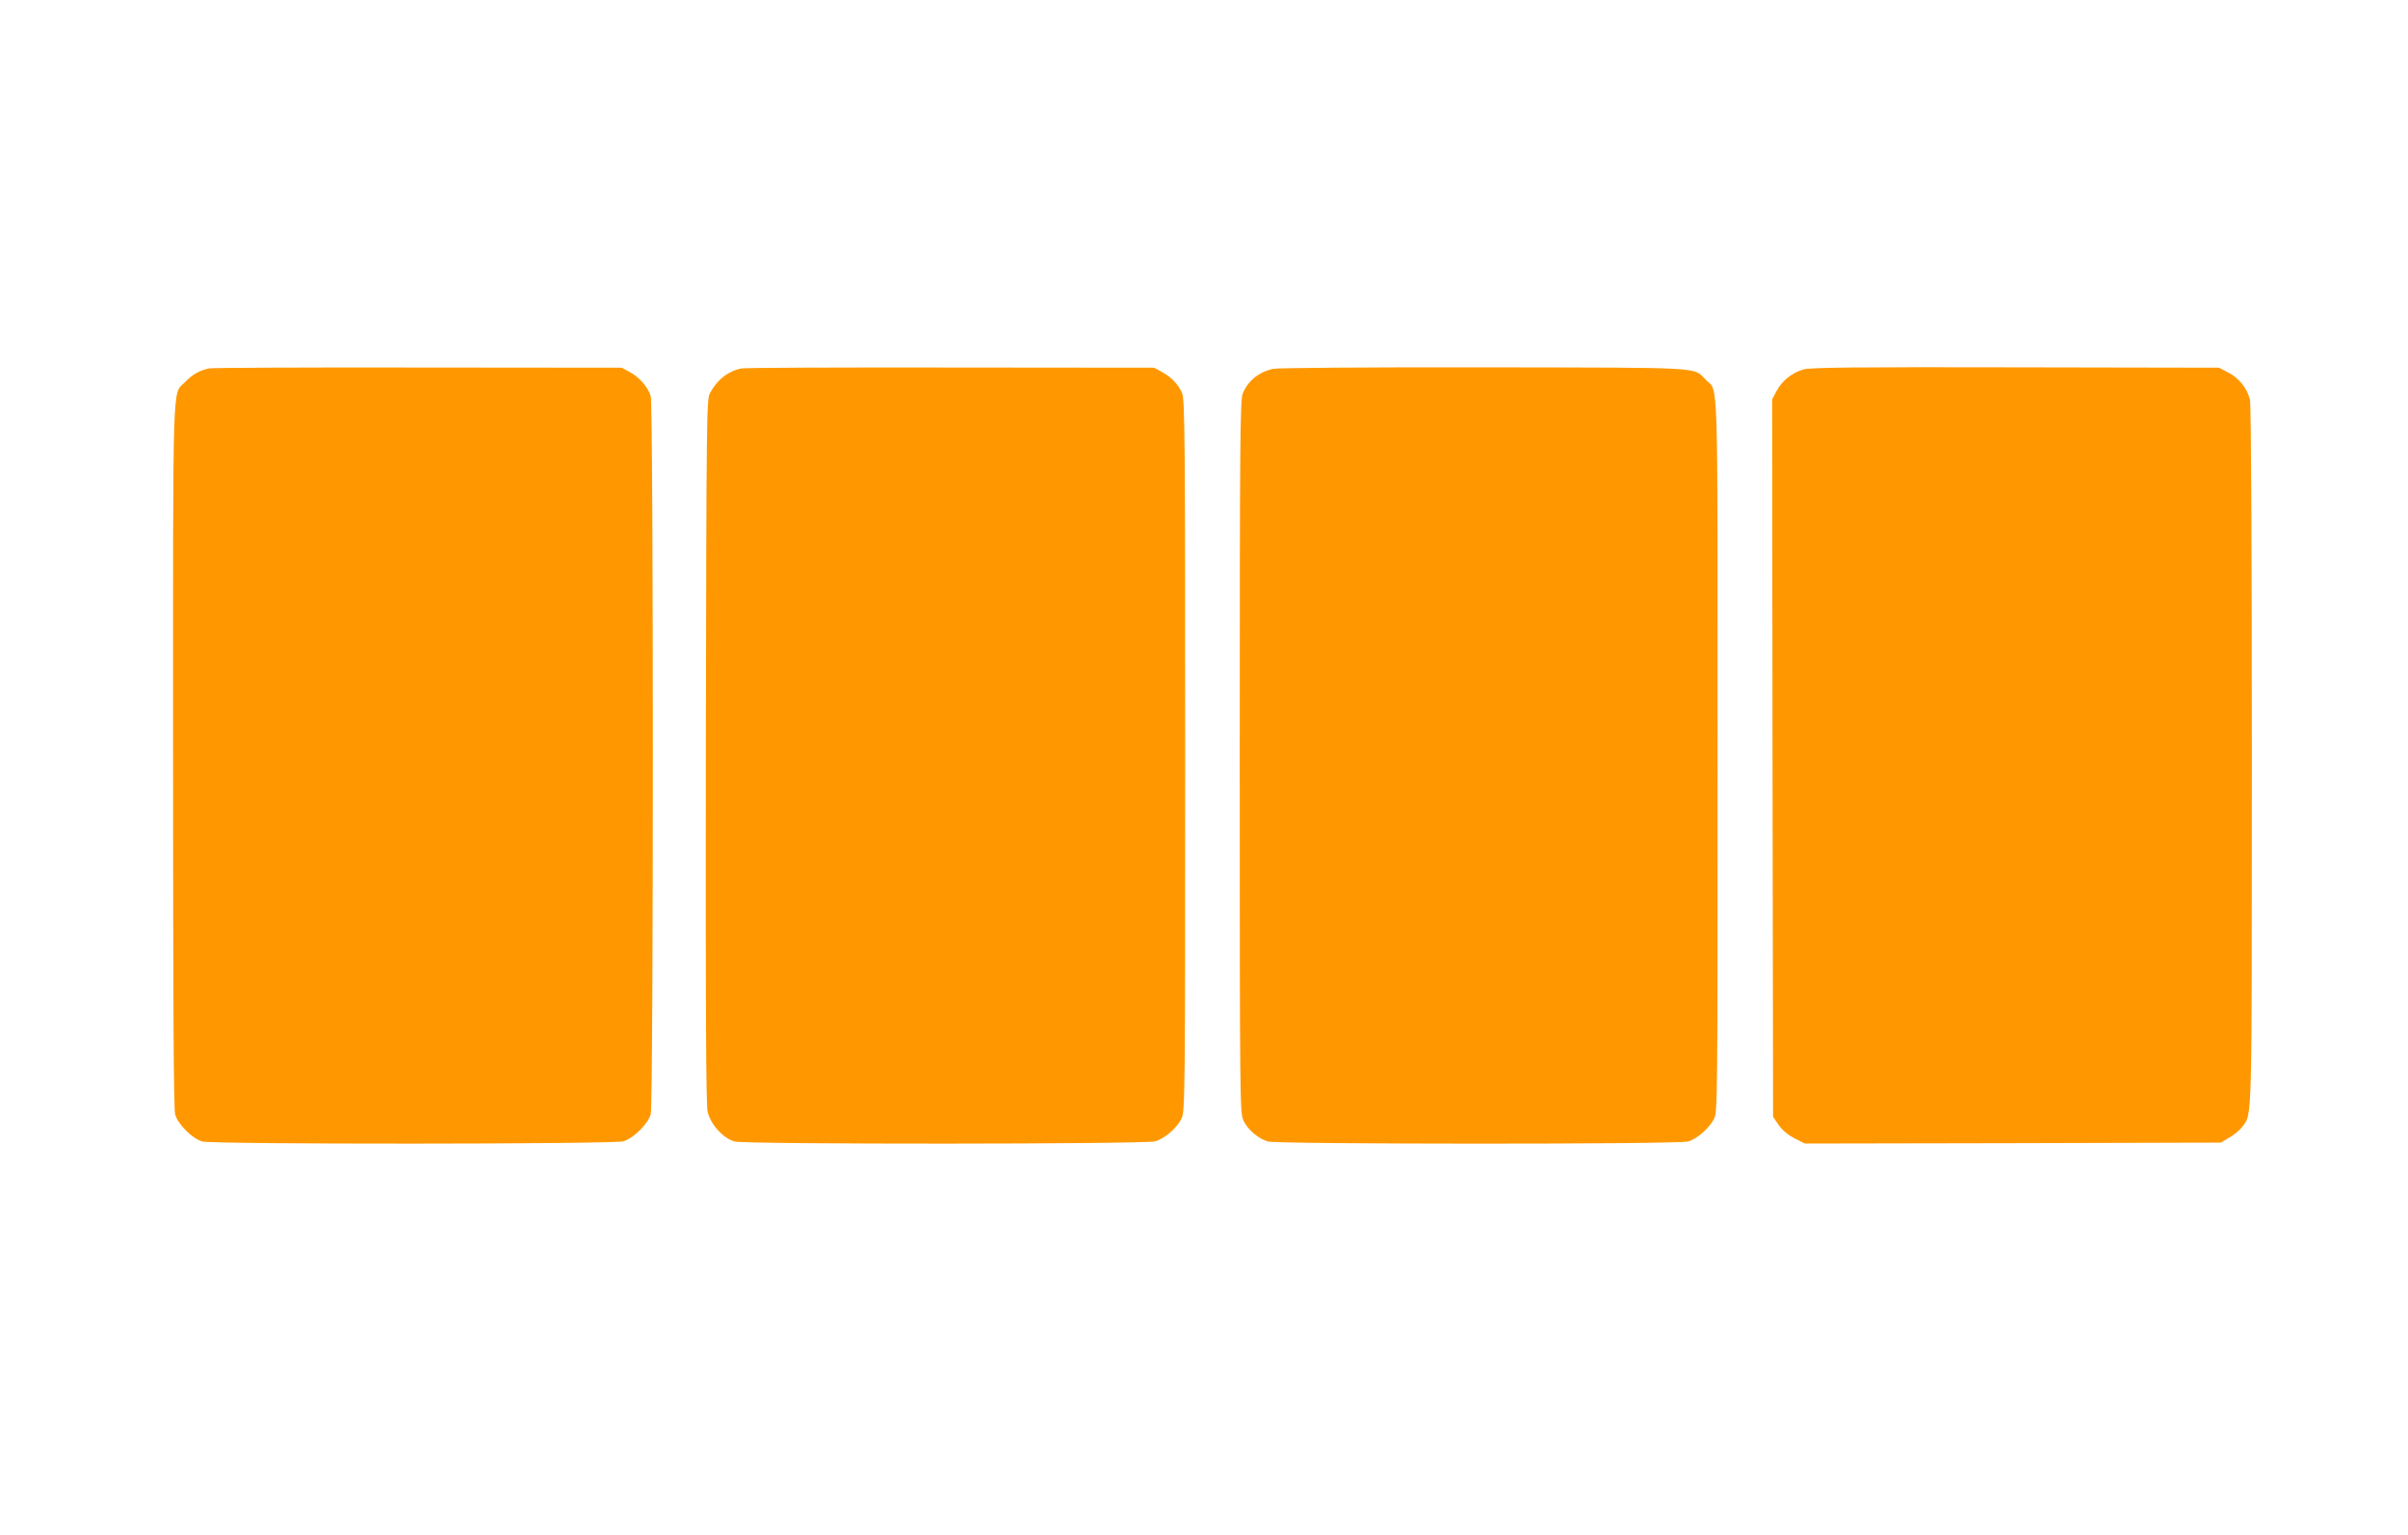
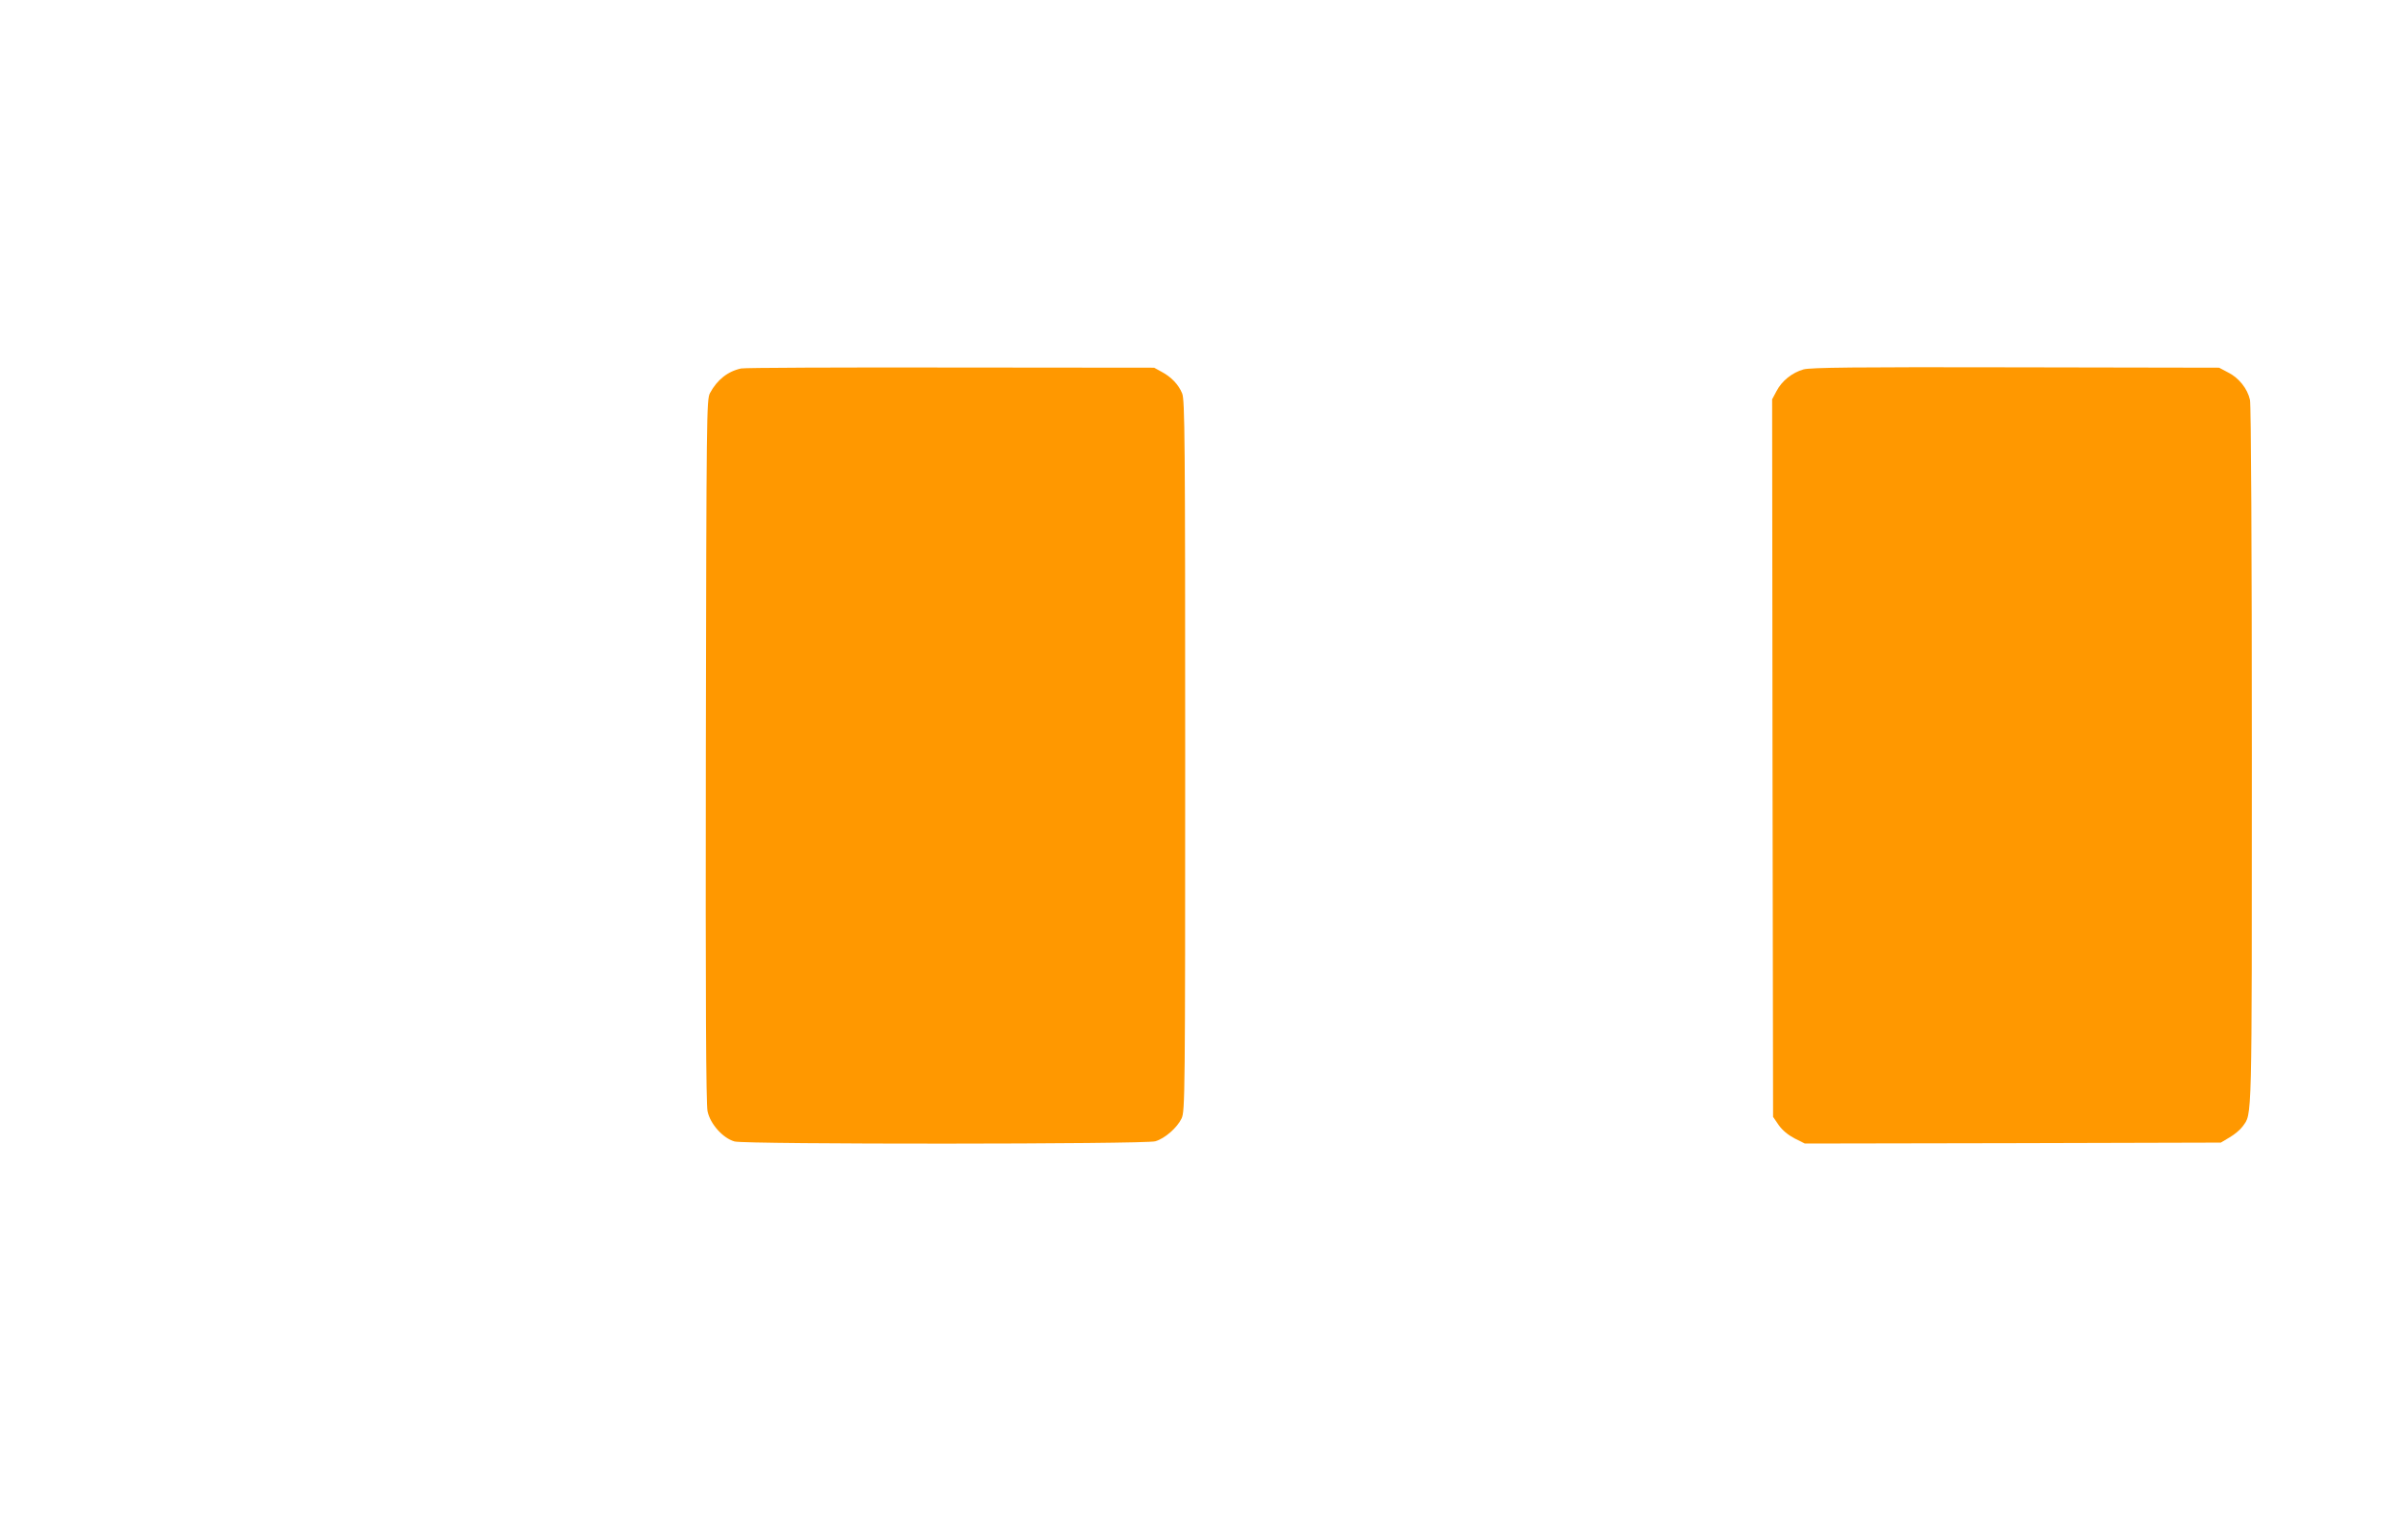
<svg xmlns="http://www.w3.org/2000/svg" version="1.0" width="1280pt" height="816pt" viewBox="0 0 1280 816" preserveAspectRatio="xMidYMid meet">
  <g transform="translate(0,816) scale(0.1,-0.1)" fill="#ff9800" stroke="none">
-     <path d="M1110 6201 c-49 -10 -89 -33 -127 -73 -68 -70 -63 74 -63 -1987 0 -1334 3 -1877 11 -1906 15 -53 91 -129 144 -144 60 -16 2183 -15 2239 1 54 16 131 93 145 144 15 54 15 3763 0 3817 -13 47 -60 102 -113 130 l-41 22 -1080 1 c-594 1 -1096 -1 -1115 -5z" />
    <path d="M3940 6201 c-71 -15 -128 -60 -166 -131 -18 -34 -19 -102 -22 -1900 -2 -1334 1 -1880 9 -1918 14 -68 82 -144 144 -161 58 -16 2183 -15 2236 1 52 15 117 73 140 122 18 39 19 117 19 1929 0 1684 -2 1892 -16 1925 -19 47 -58 88 -109 115 l-40 22 -1080 1 c-594 1 -1096 -1 -1115 -5z" />
-     <path d="M6767 6199 c-78 -18 -133 -64 -161 -131 -14 -33 -16 -241 -16 -1930 0 -1820 1 -1895 19 -1934 22 -49 78 -97 130 -113 52 -15 2178 -16 2234 0 47 13 112 70 138 120 19 37 19 82 19 1934 0 2077 5 1929 -61 1994 -70 71 13 66 -1184 68 -615 1 -1096 -3 -1118 -8z" />
    <path d="M9587 6196 c-60 -17 -115 -60 -144 -116 l-23 -43 2 -1908 3 -1907 30 -44 c20 -28 49 -52 85 -71 l54 -27 1106 2 1105 3 47 28 c26 15 57 41 69 58 51 72 49 -14 49 1973 0 1077 -4 1867 -10 1890 -13 59 -59 117 -115 145 l-49 26 -1081 2 c-860 2 -1090 -1 -1128 -11z" />
  </g>
</svg>